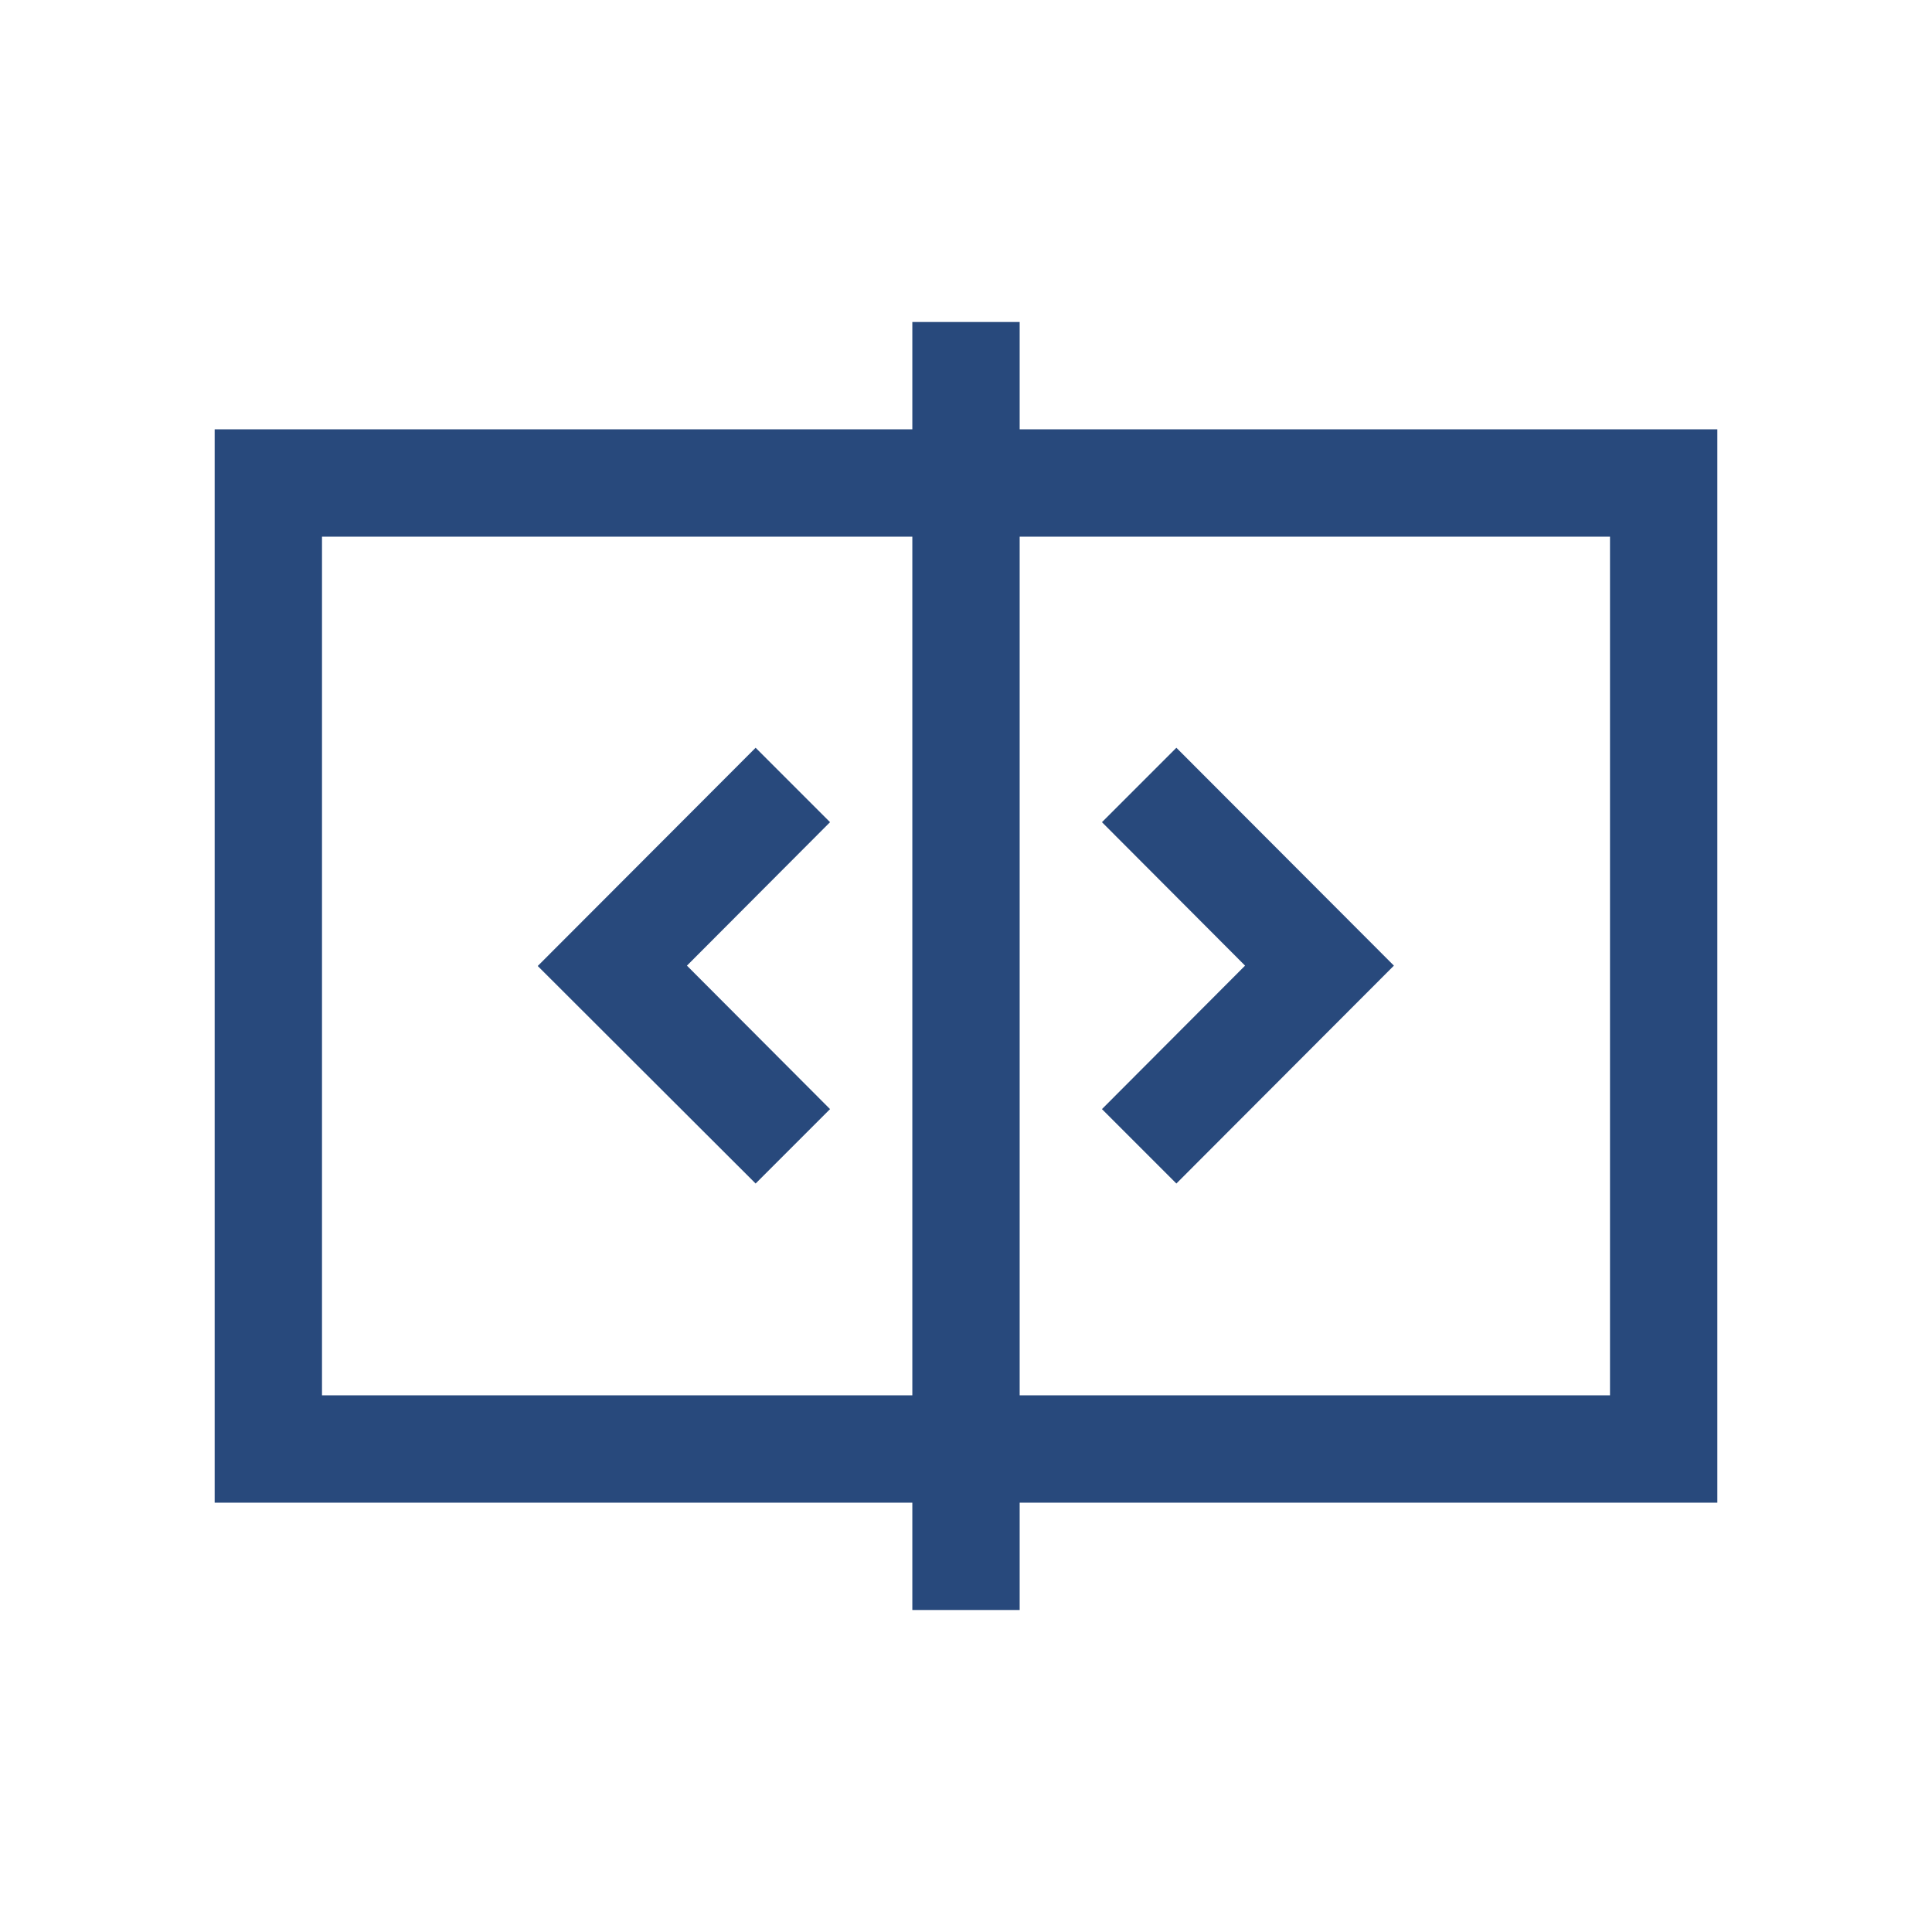
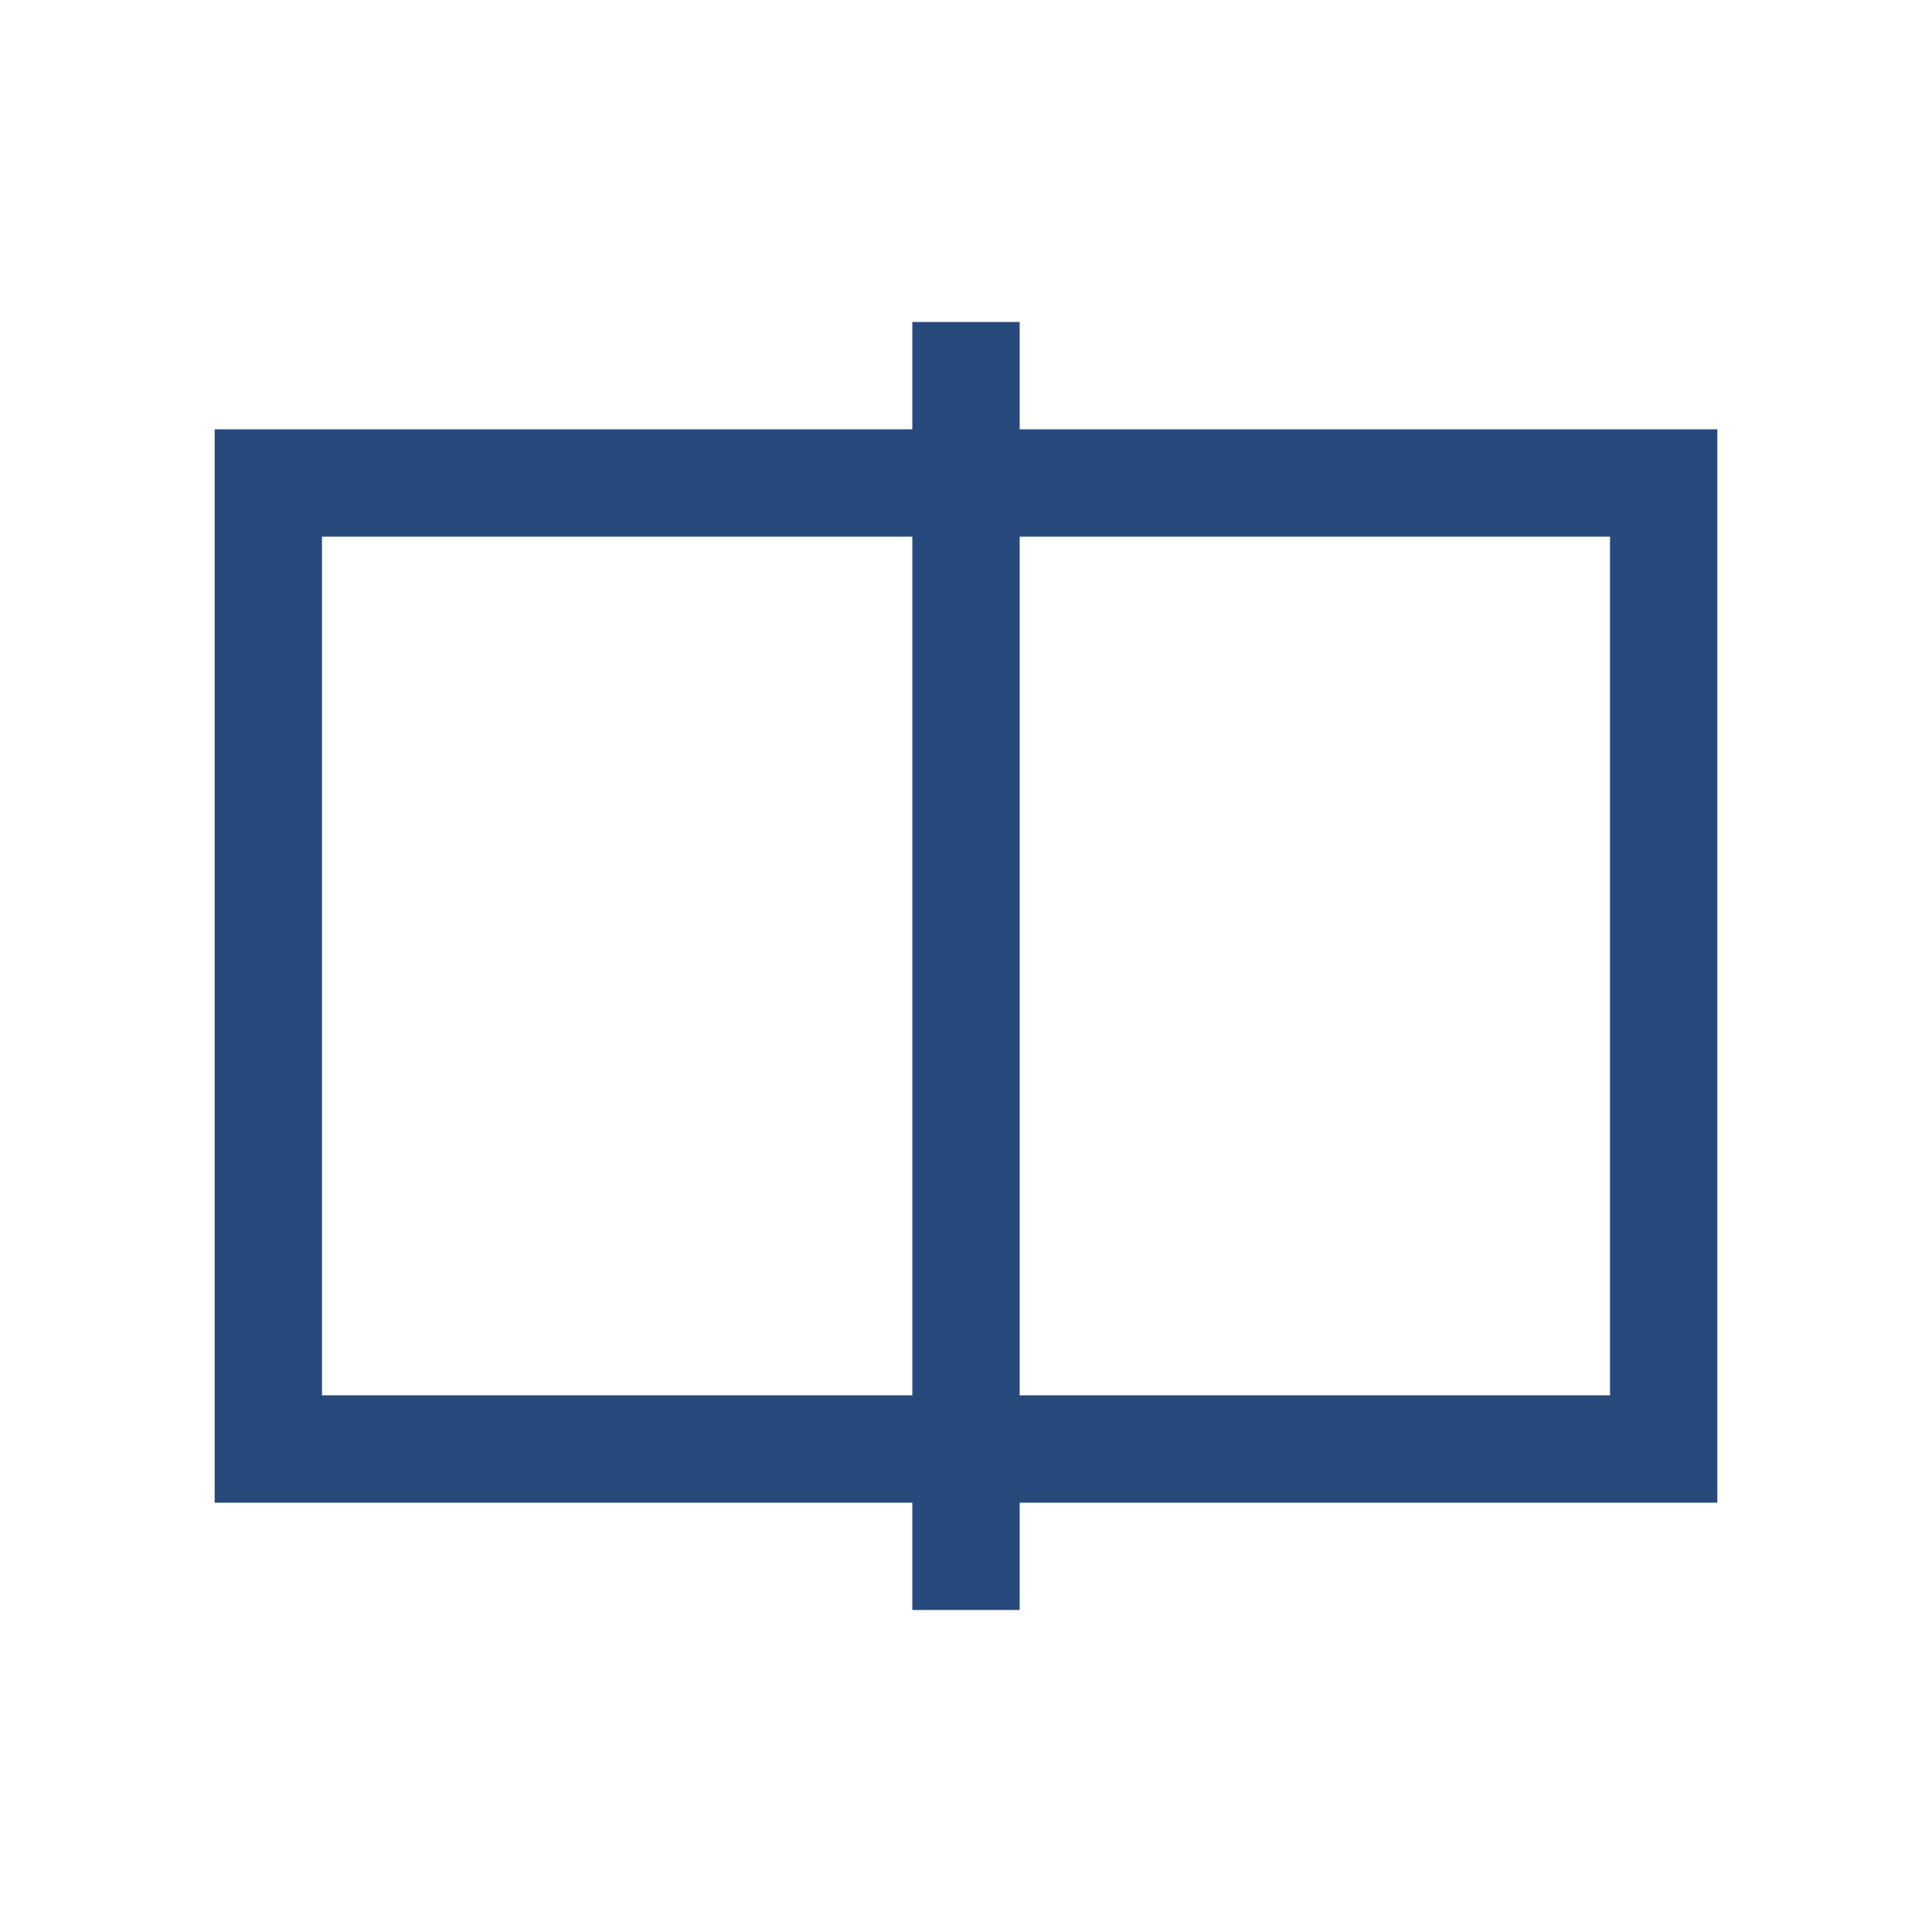
<svg xmlns="http://www.w3.org/2000/svg" width="16" height="16" viewBox="0 0 54 54">
  <g fill="#28497c">
-     <path d="m30.8 31 2.08 2.08 6.08-6.09-6.08-6.09-2.08 2.08 4 4.01-4 4.01zm-7.6-8.02-2.08-2.08-6.09 6.1 6.09 6.08L23.2 31l-4-4.01 4-4.01z" />
    <path d="M48 12H28.5V9h-3v3H6v30h19.5v3h3v-3H48ZM9 39V15h16.5v24Zm36 0H28.5V15H45Z" />
  </g>
</svg>